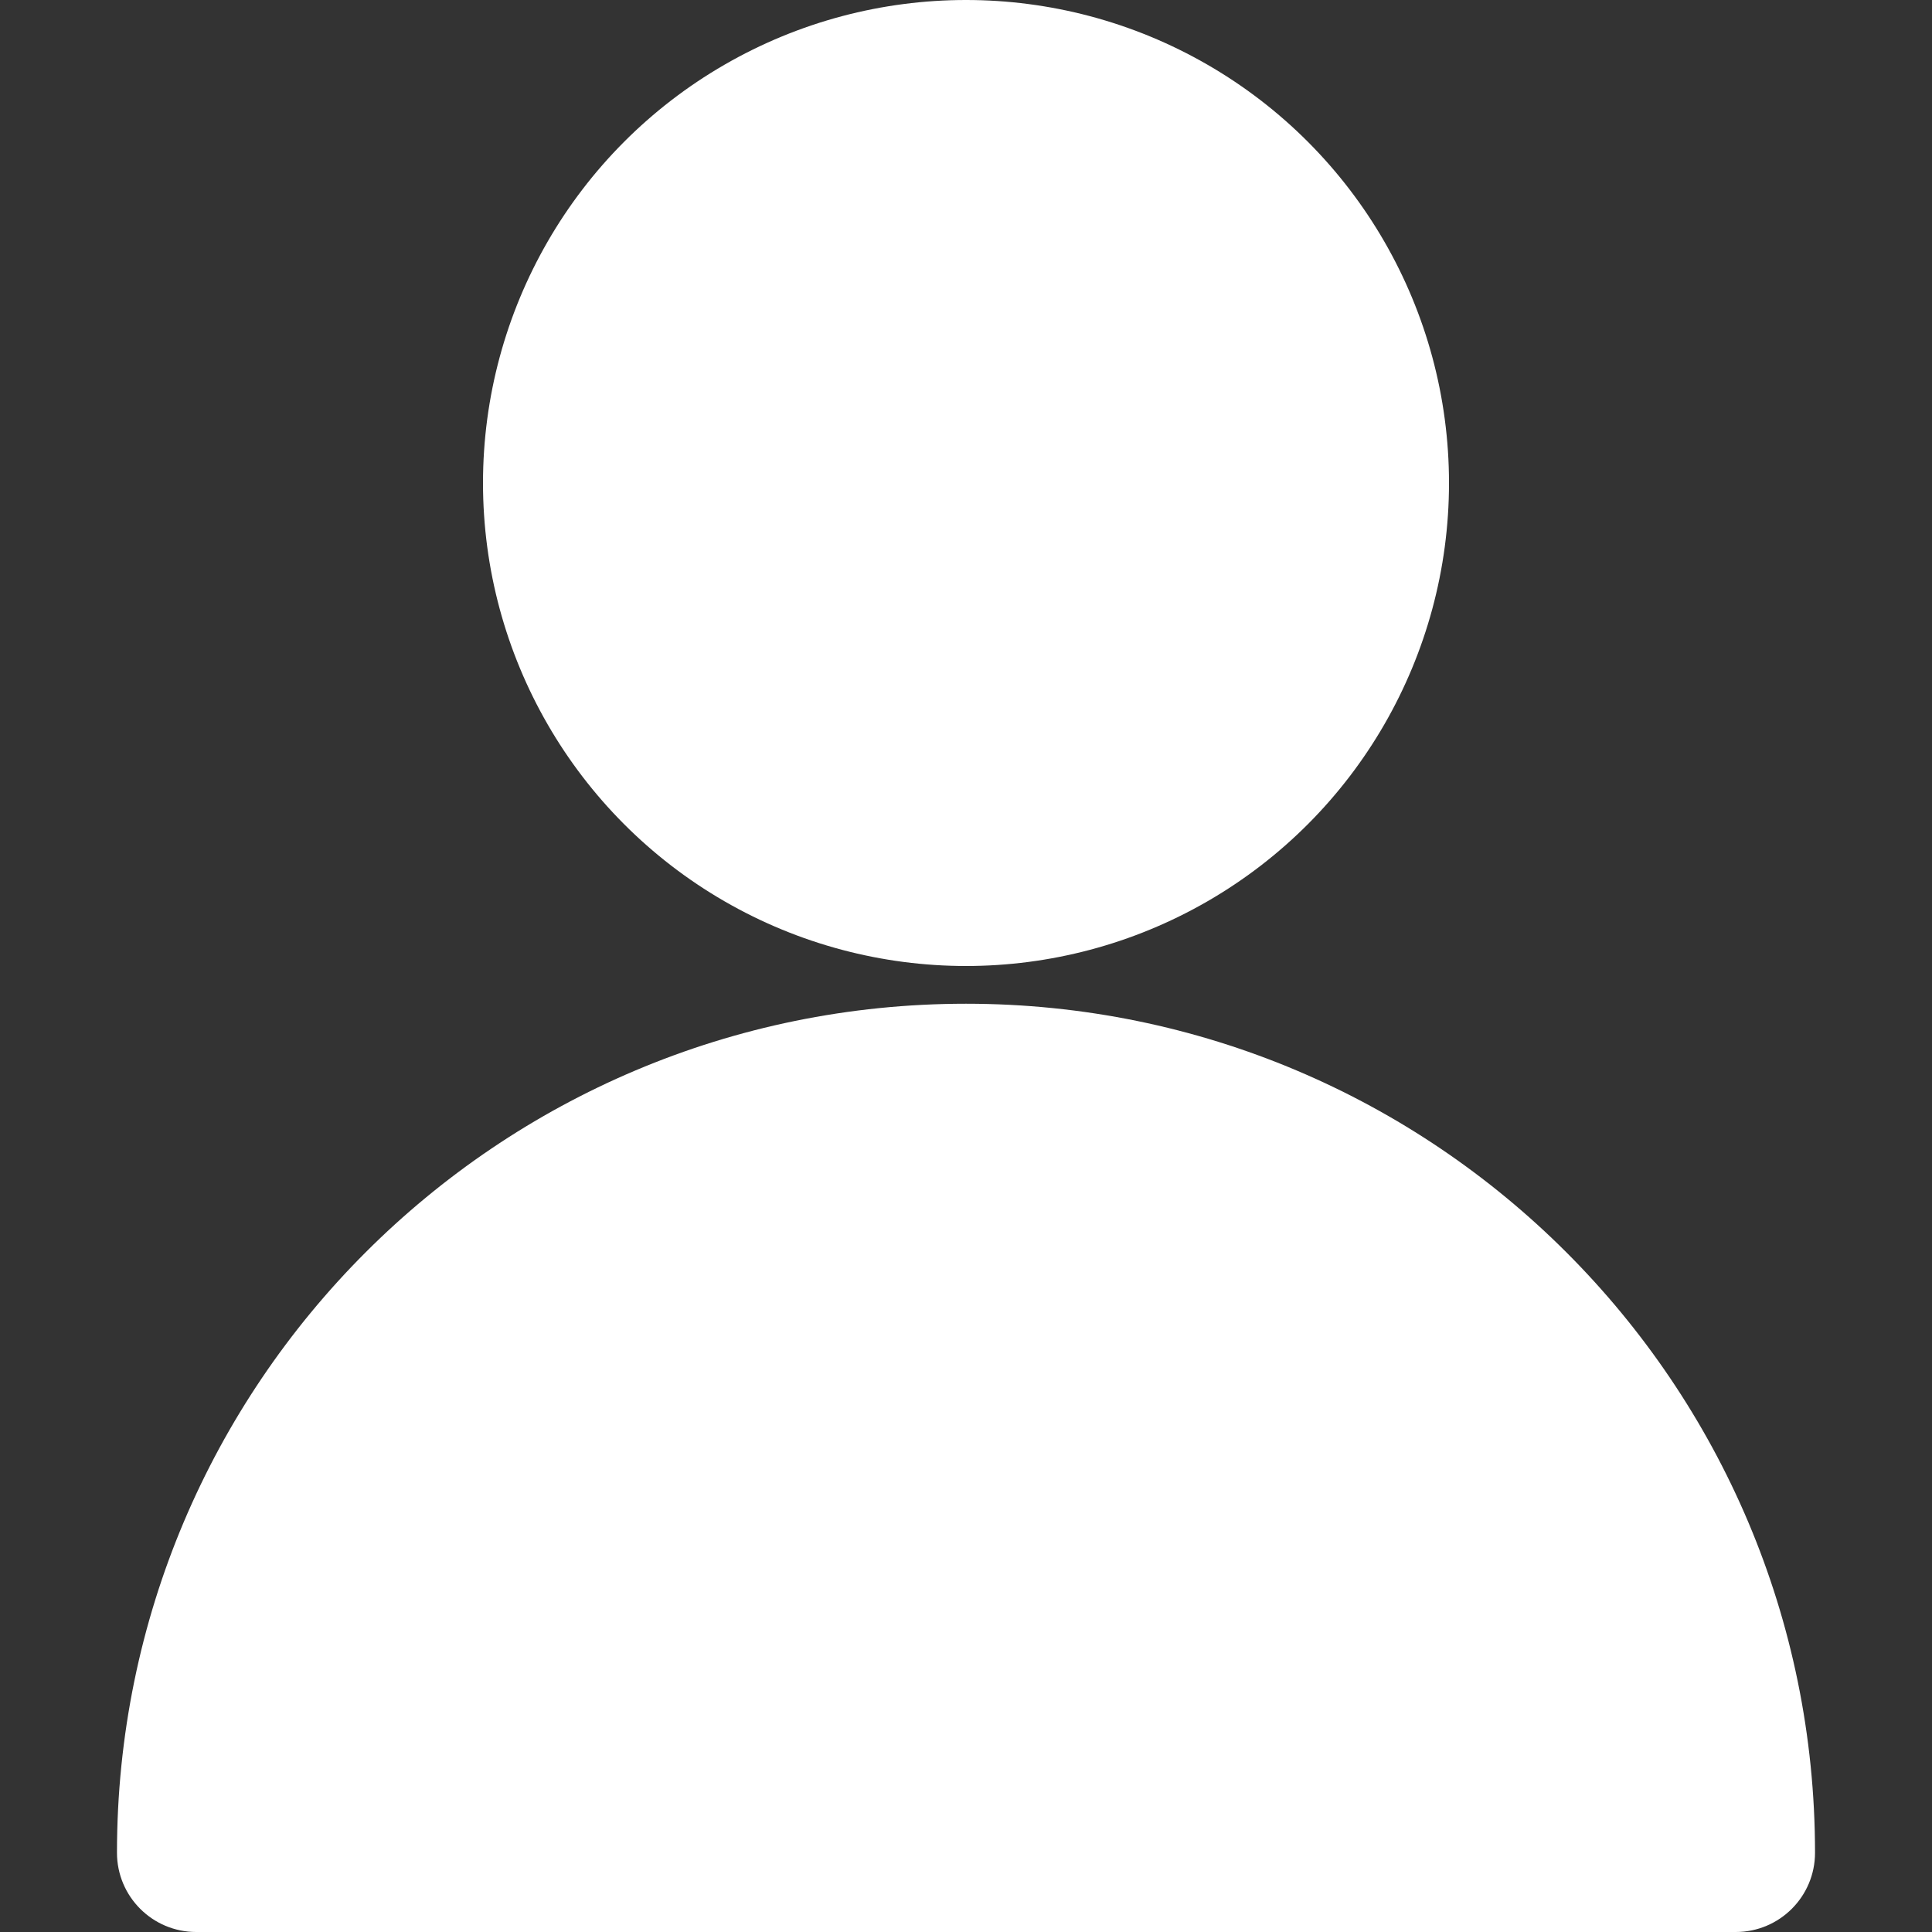
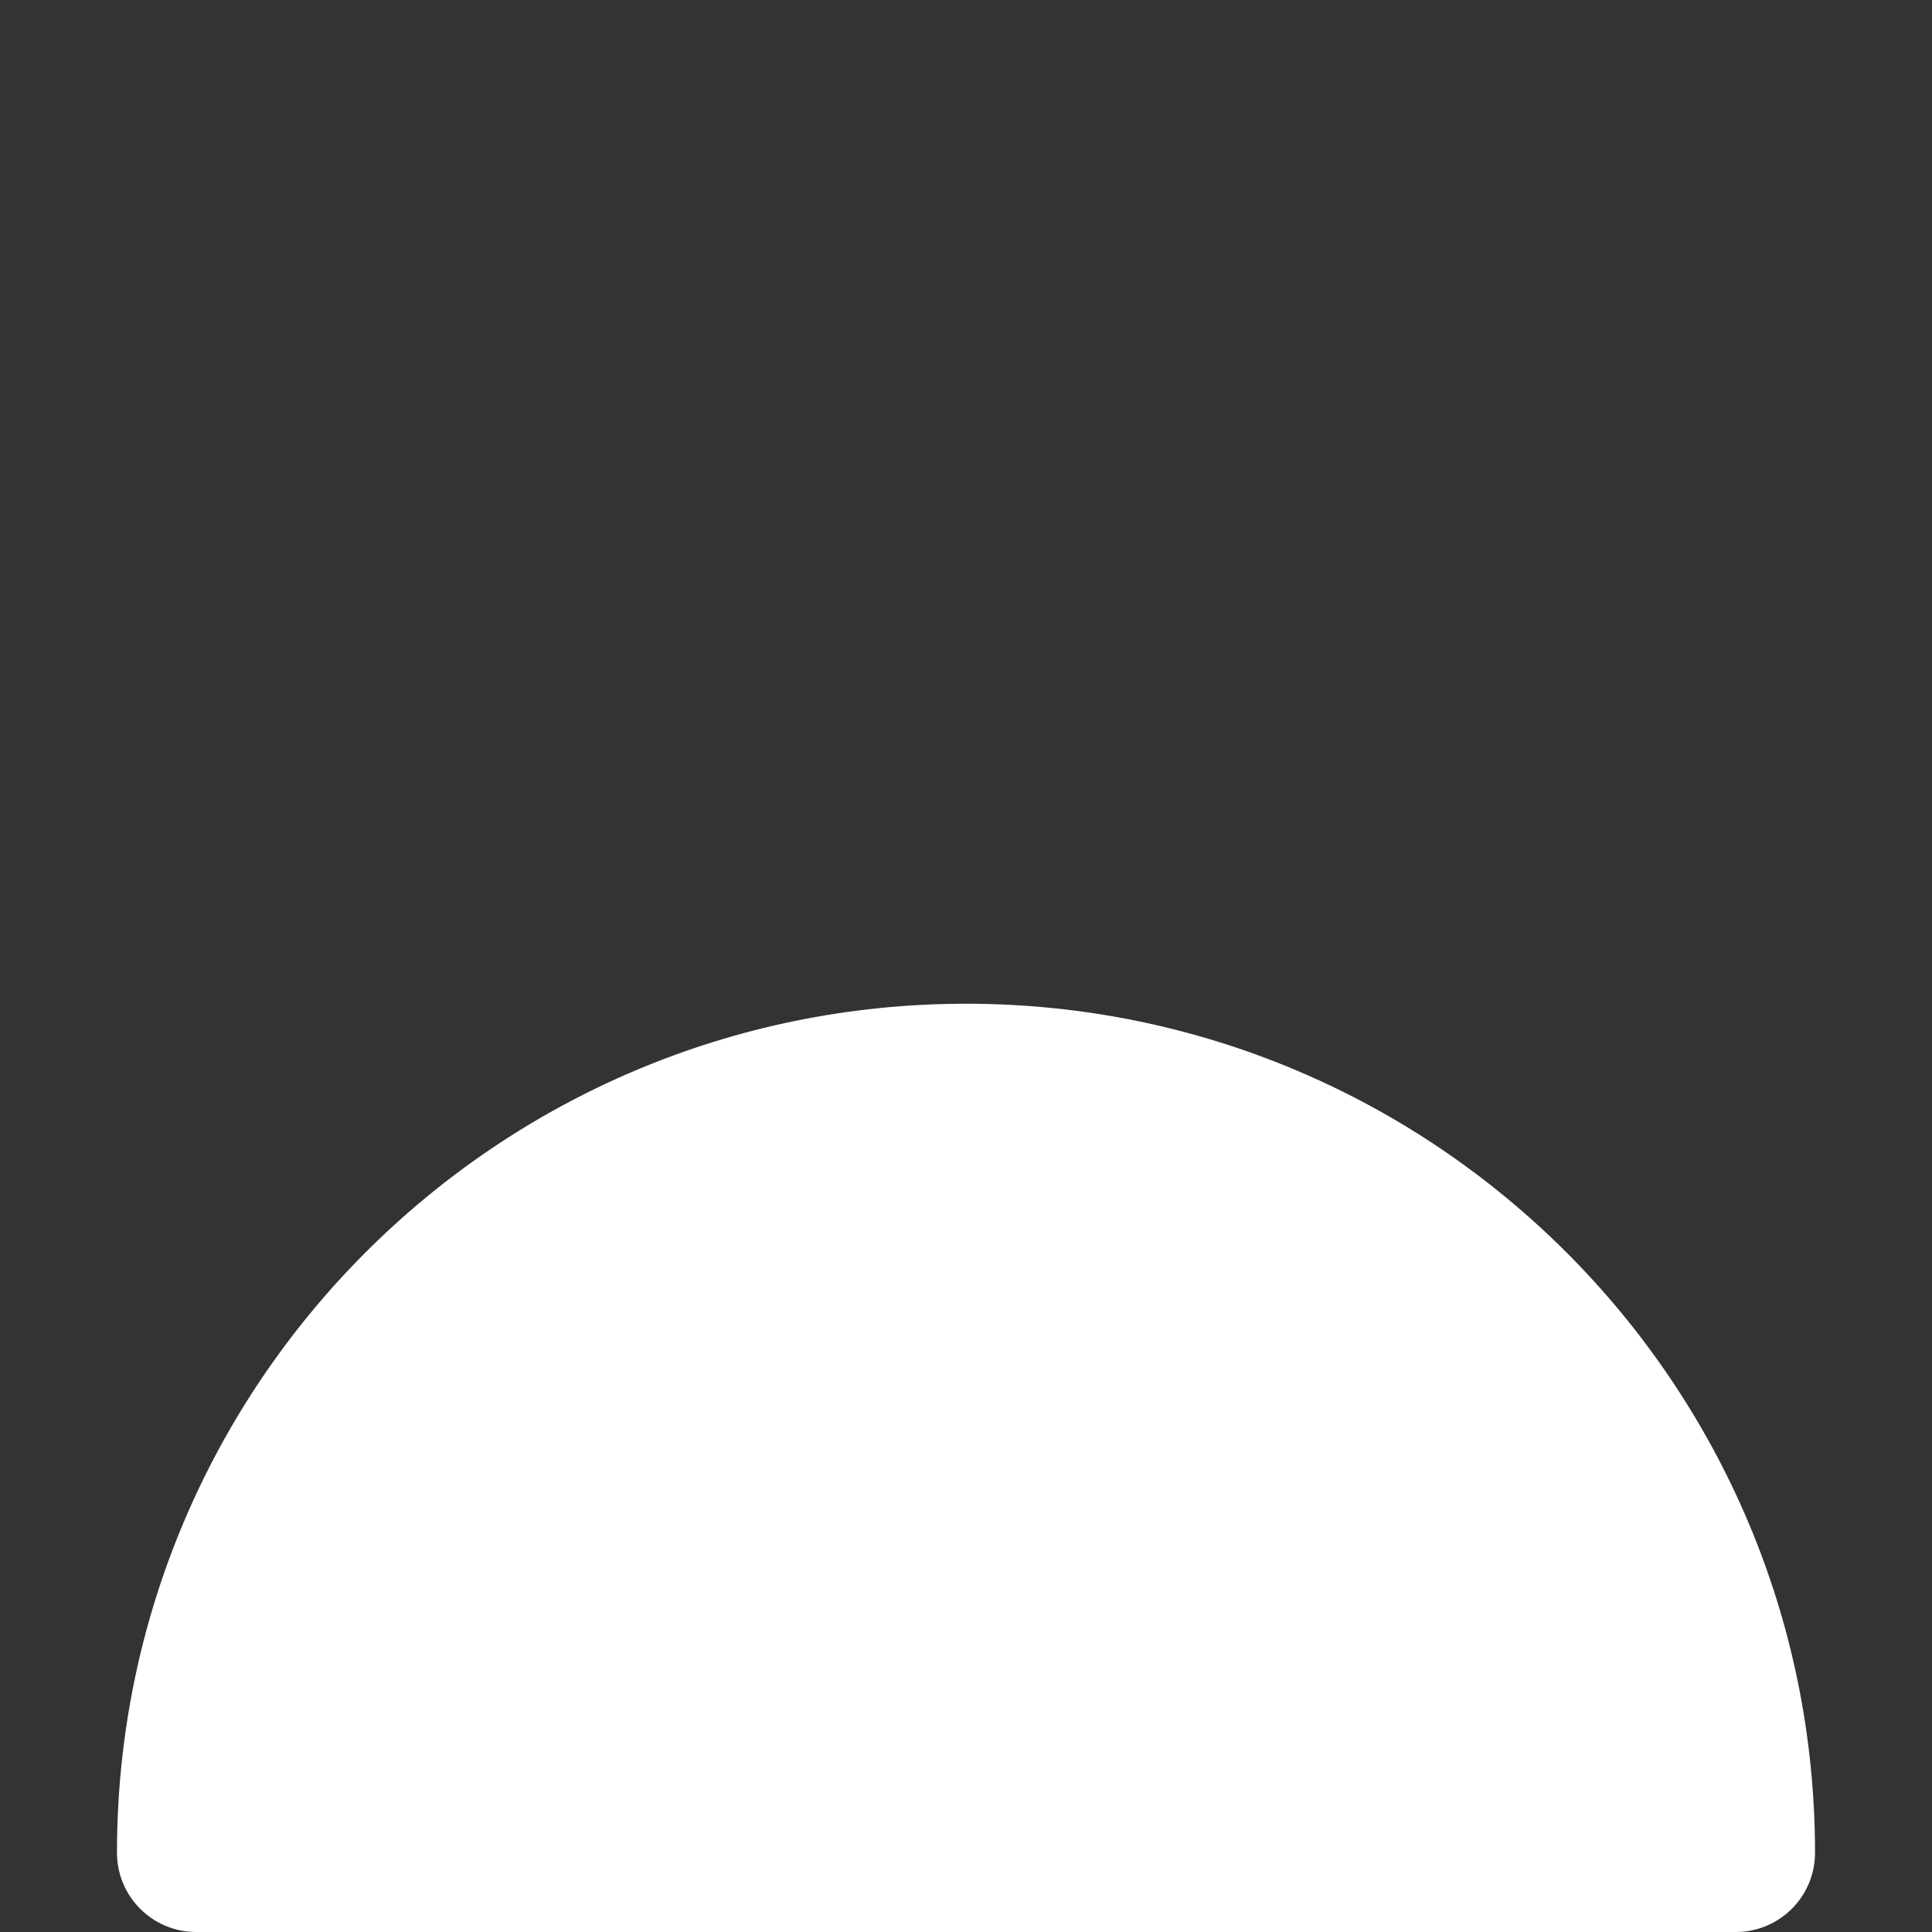
<svg xmlns="http://www.w3.org/2000/svg" version="1.1" width="512" height="512" x="0" y="0" viewBox="0 0 512 512" style="enable-background:new 0 0 512 512" xml:space="preserve" class="">
  <rect x="0" y="0" width="512" height="512" fill="#333333" stroke="none" />
  <g>
    <path d="M256 266c124.3 0 225 100.7 225 225 0 11.6-9.4 21-21 21H52c-11.6 0-21-9.4-21-21 0-124.3 100.7-225 225-225z" fill="#ffffff" opacity="1" data-original="#000000" class="" />
-     <circle cx="256" cy="128" r="128" fill="#ffffff" opacity="1" data-original="#000000" />
  </g>
</svg>